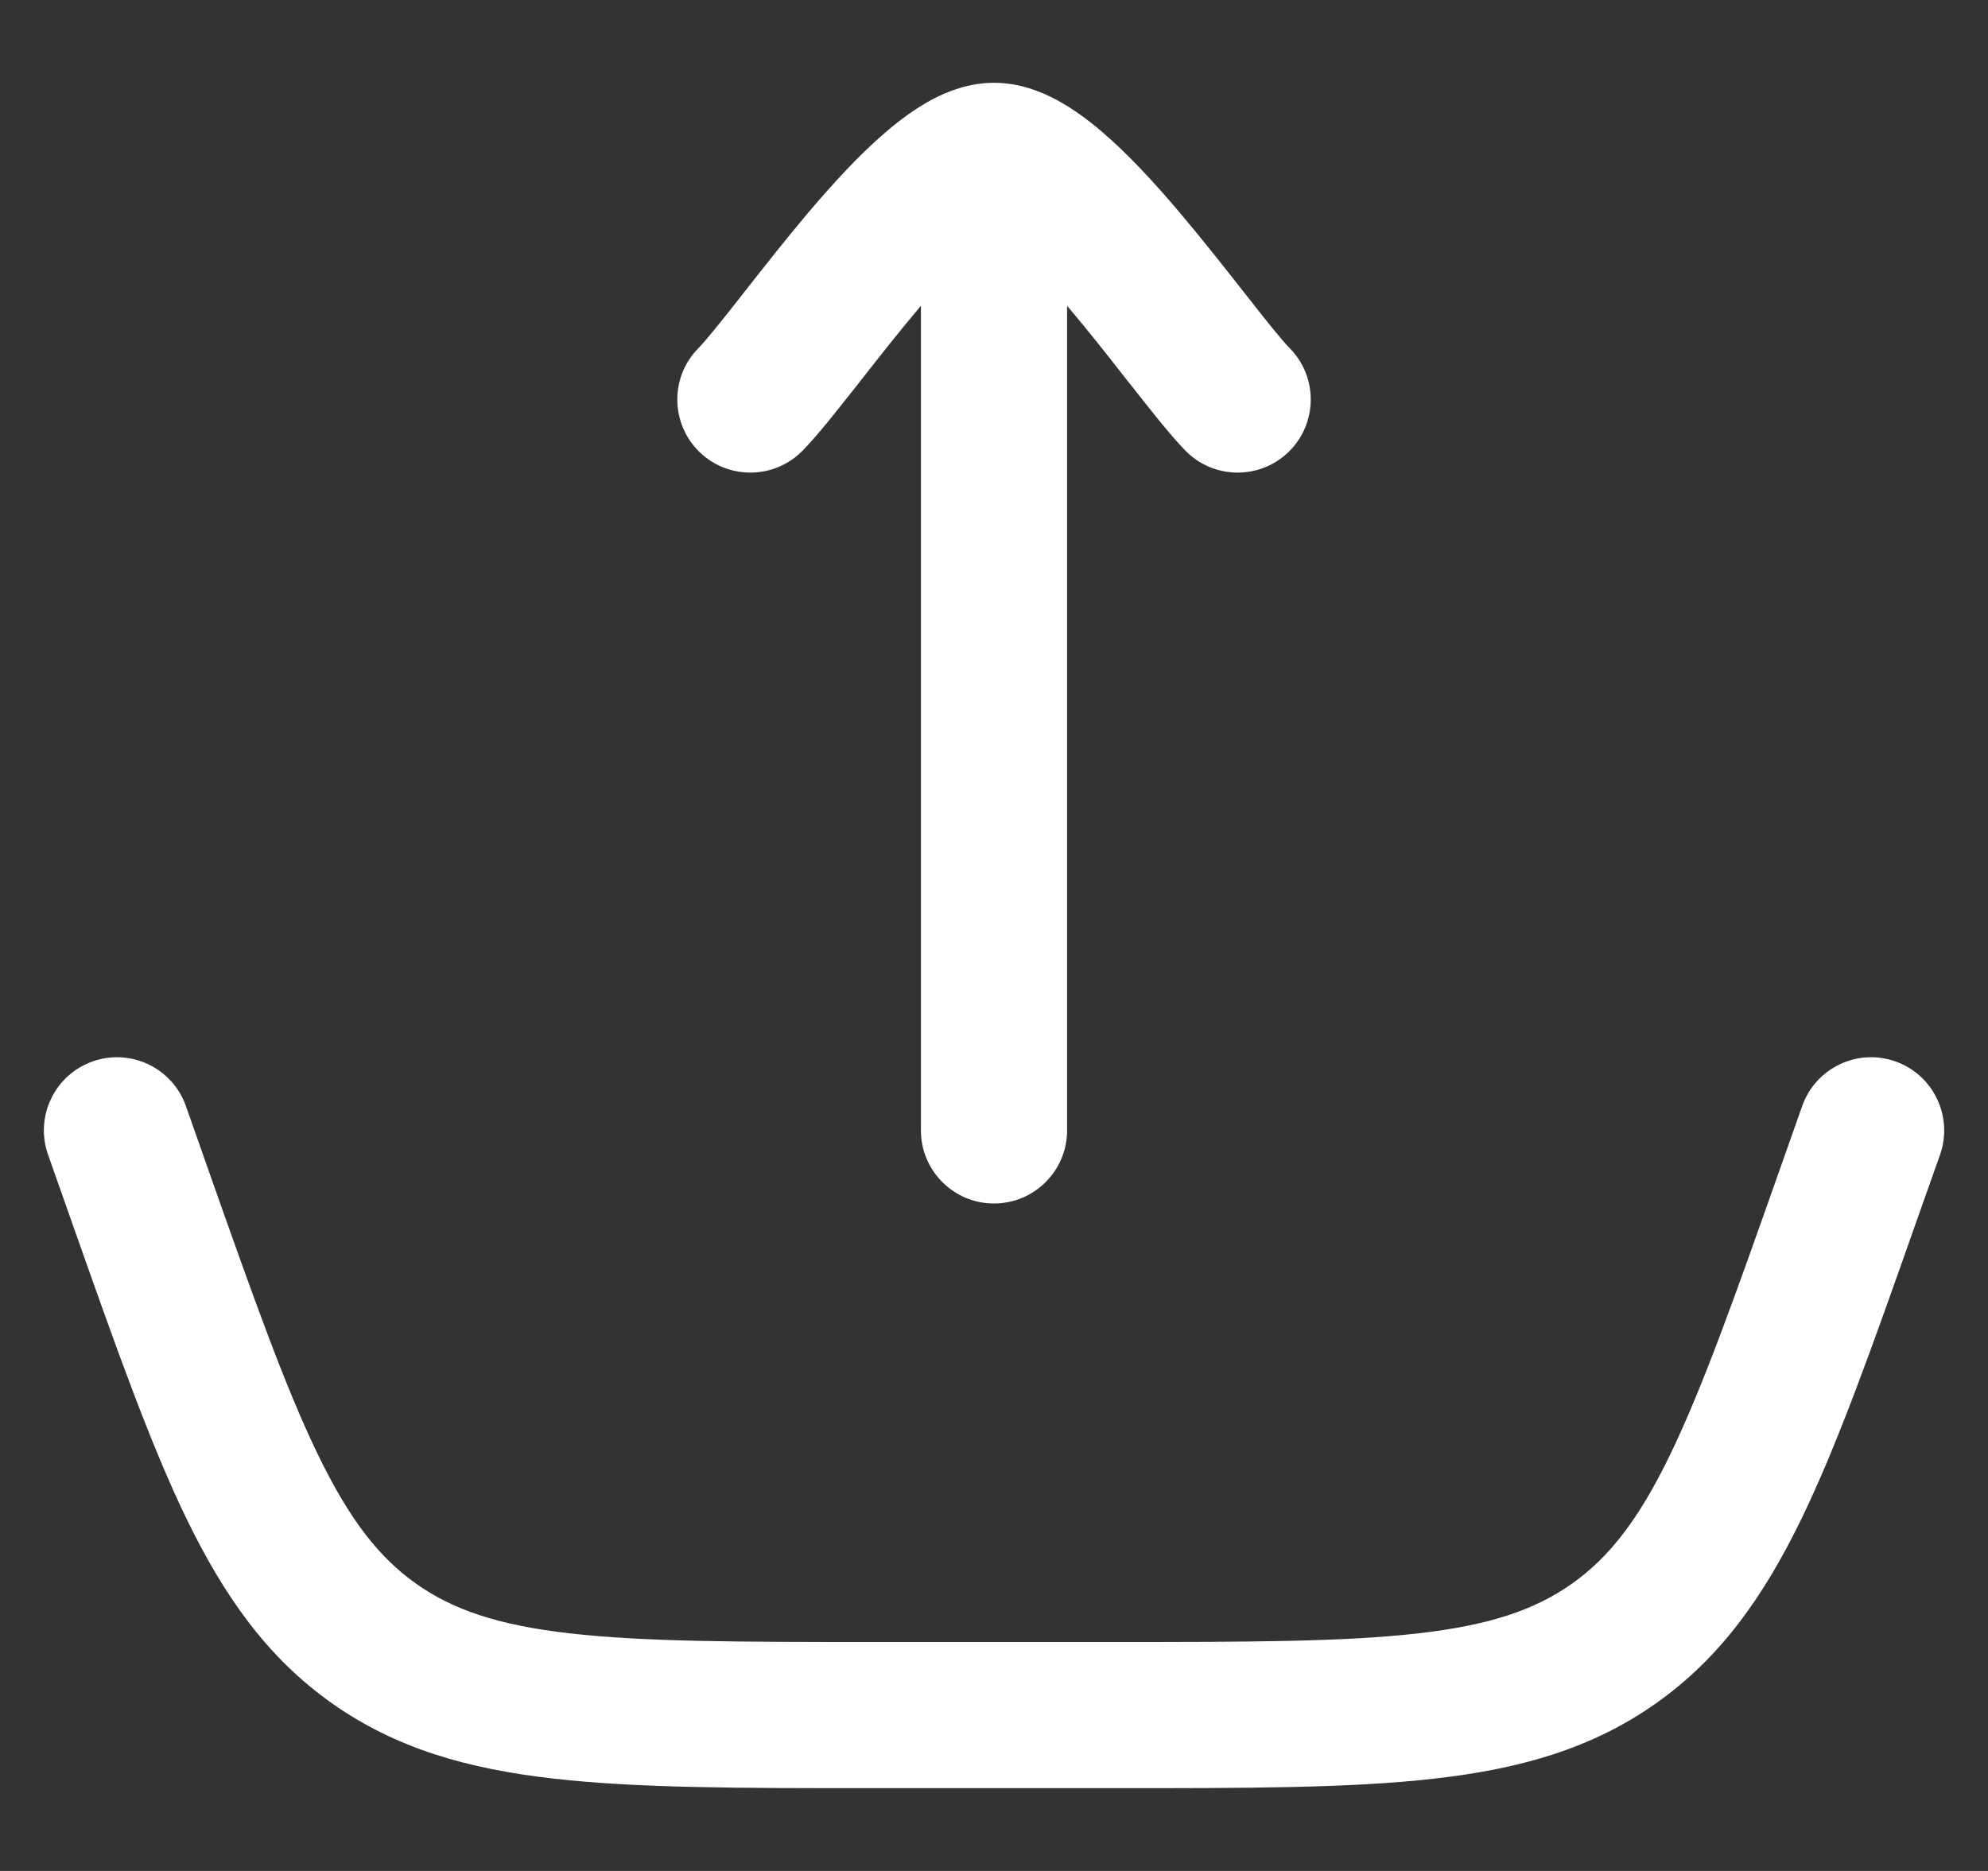
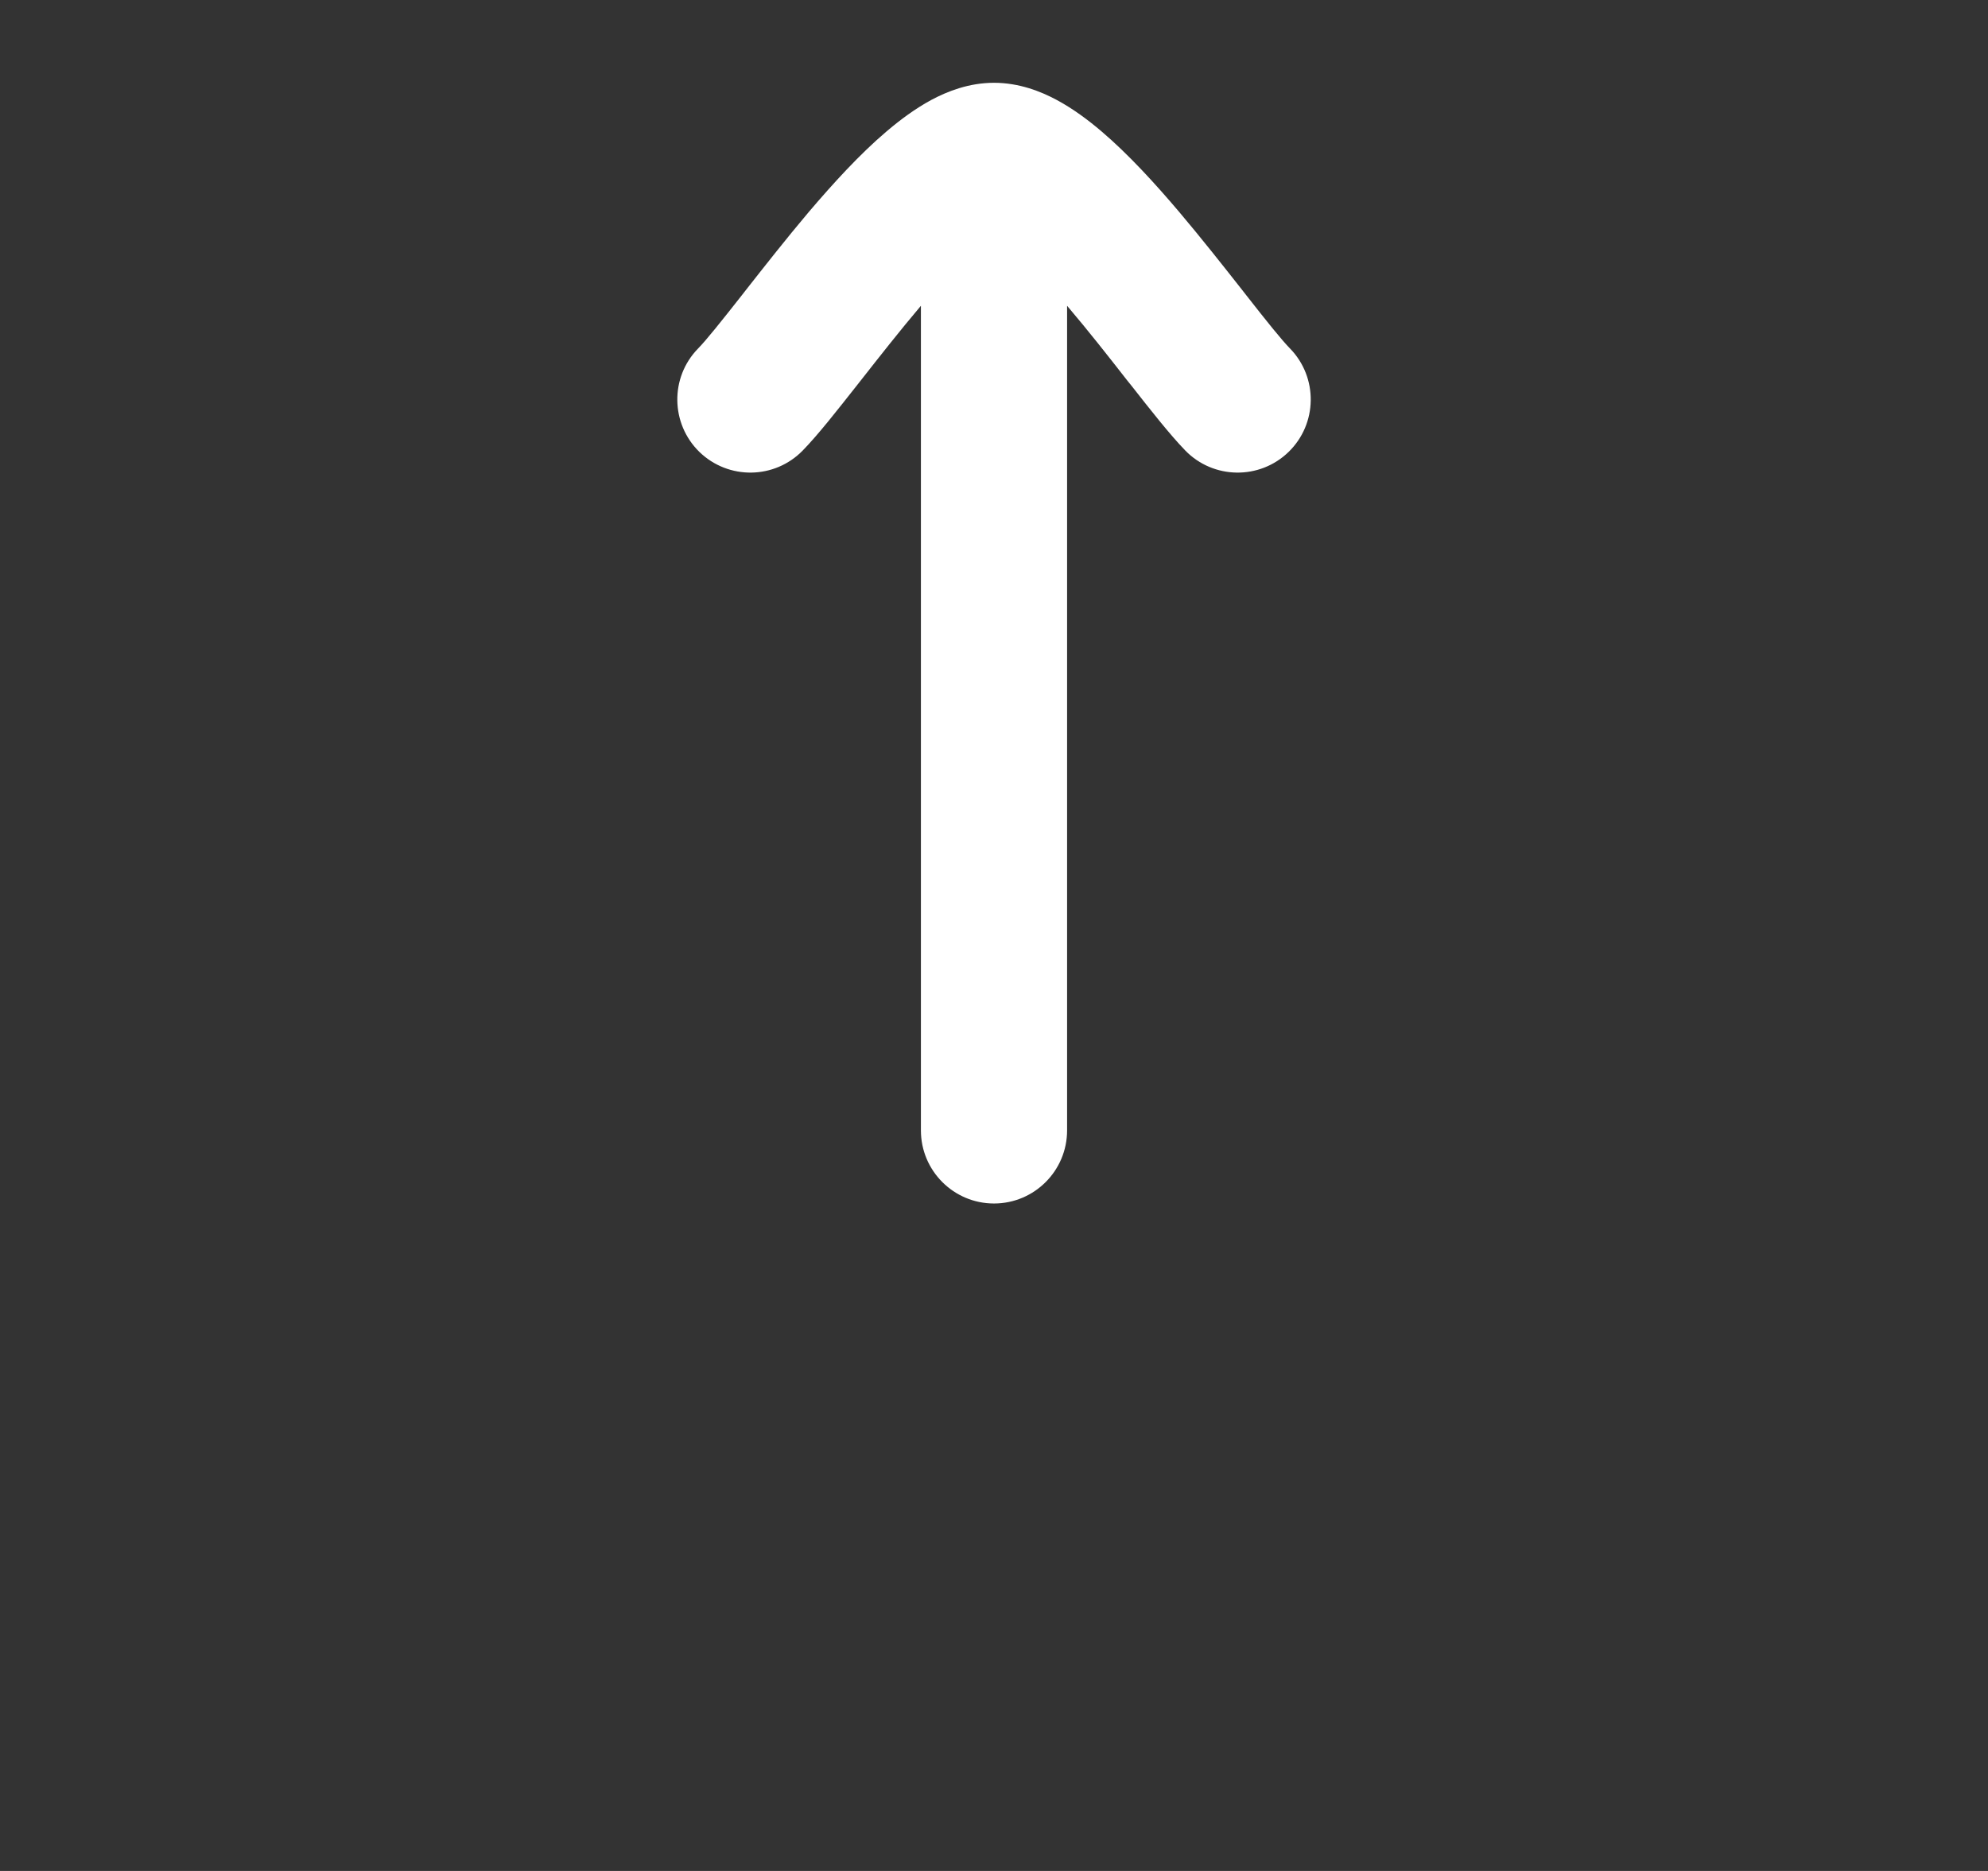
<svg xmlns="http://www.w3.org/2000/svg" width="17" height="16" viewBox="0 0 17 16" fill="none">
  <rect x="0" y="0" width="17" height="16" fill="#333333" stroke="none" />
  <path d="M9.125 9.667C9.125 10.012 8.845 10.292 8.5 10.292C8.155 10.292 7.875 10.012 7.875 9.667V2.615L7.87 2.621C7.695 2.828 7.523 3.047 7.362 3.252L7.325 3.299C7.164 3.503 6.996 3.718 6.865 3.852C6.624 4.1 6.229 4.105 5.981 3.865C5.734 3.624 5.728 3.228 5.969 2.981C6.043 2.905 6.164 2.753 6.342 2.527L6.381 2.477C6.539 2.276 6.725 2.039 6.916 1.813C7.122 1.571 7.351 1.319 7.581 1.124C7.696 1.026 7.826 0.929 7.965 0.854C8.1 0.782 8.285 0.708 8.5 0.708C8.715 0.708 8.901 0.782 9.035 0.854C9.175 0.929 9.305 1.026 9.42 1.124C9.649 1.319 9.879 1.571 10.084 1.813C10.275 2.039 10.461 2.275 10.62 2.477L10.659 2.527C10.836 2.753 10.958 2.905 11.032 2.981C11.272 3.228 11.267 3.624 11.019 3.865C10.772 4.105 10.376 4.1 10.135 3.852C10.005 3.718 9.836 3.503 9.676 3.299L9.638 3.252C9.478 3.047 9.306 2.828 9.13 2.621L9.125 2.615V9.667Z" fill="white" />
-   <path d="M16.59 9.875C16.704 9.549 16.534 9.192 16.208 9.077C15.883 8.962 15.526 9.133 15.411 9.459L15.216 10.011C14.832 11.099 14.56 11.865 14.282 12.44C14.01 13.001 13.757 13.321 13.441 13.544C13.126 13.767 12.739 13.899 12.12 13.969C11.486 14.041 10.672 14.042 9.519 14.042H7.482C6.328 14.042 5.515 14.041 4.88 13.969C4.261 13.899 3.874 13.767 3.559 13.544C3.244 13.321 2.991 13.001 2.719 12.44C2.44 11.865 2.168 11.099 1.784 10.011L1.59 9.459C1.475 9.133 1.118 8.962 0.792 9.077C0.467 9.192 0.296 9.549 0.411 9.875L0.618 10.462C0.987 11.507 1.281 12.34 1.594 12.986C1.918 13.653 2.287 14.176 2.837 14.565C3.387 14.954 4.003 15.128 4.74 15.211C5.453 15.292 6.337 15.292 7.444 15.292H9.556C10.664 15.292 11.548 15.292 12.261 15.211C12.998 15.128 13.614 14.954 14.163 14.565C14.713 14.176 15.082 13.653 15.406 12.986C15.719 12.34 16.014 11.507 16.382 10.462L16.59 9.875Z" fill="white" />
</svg>